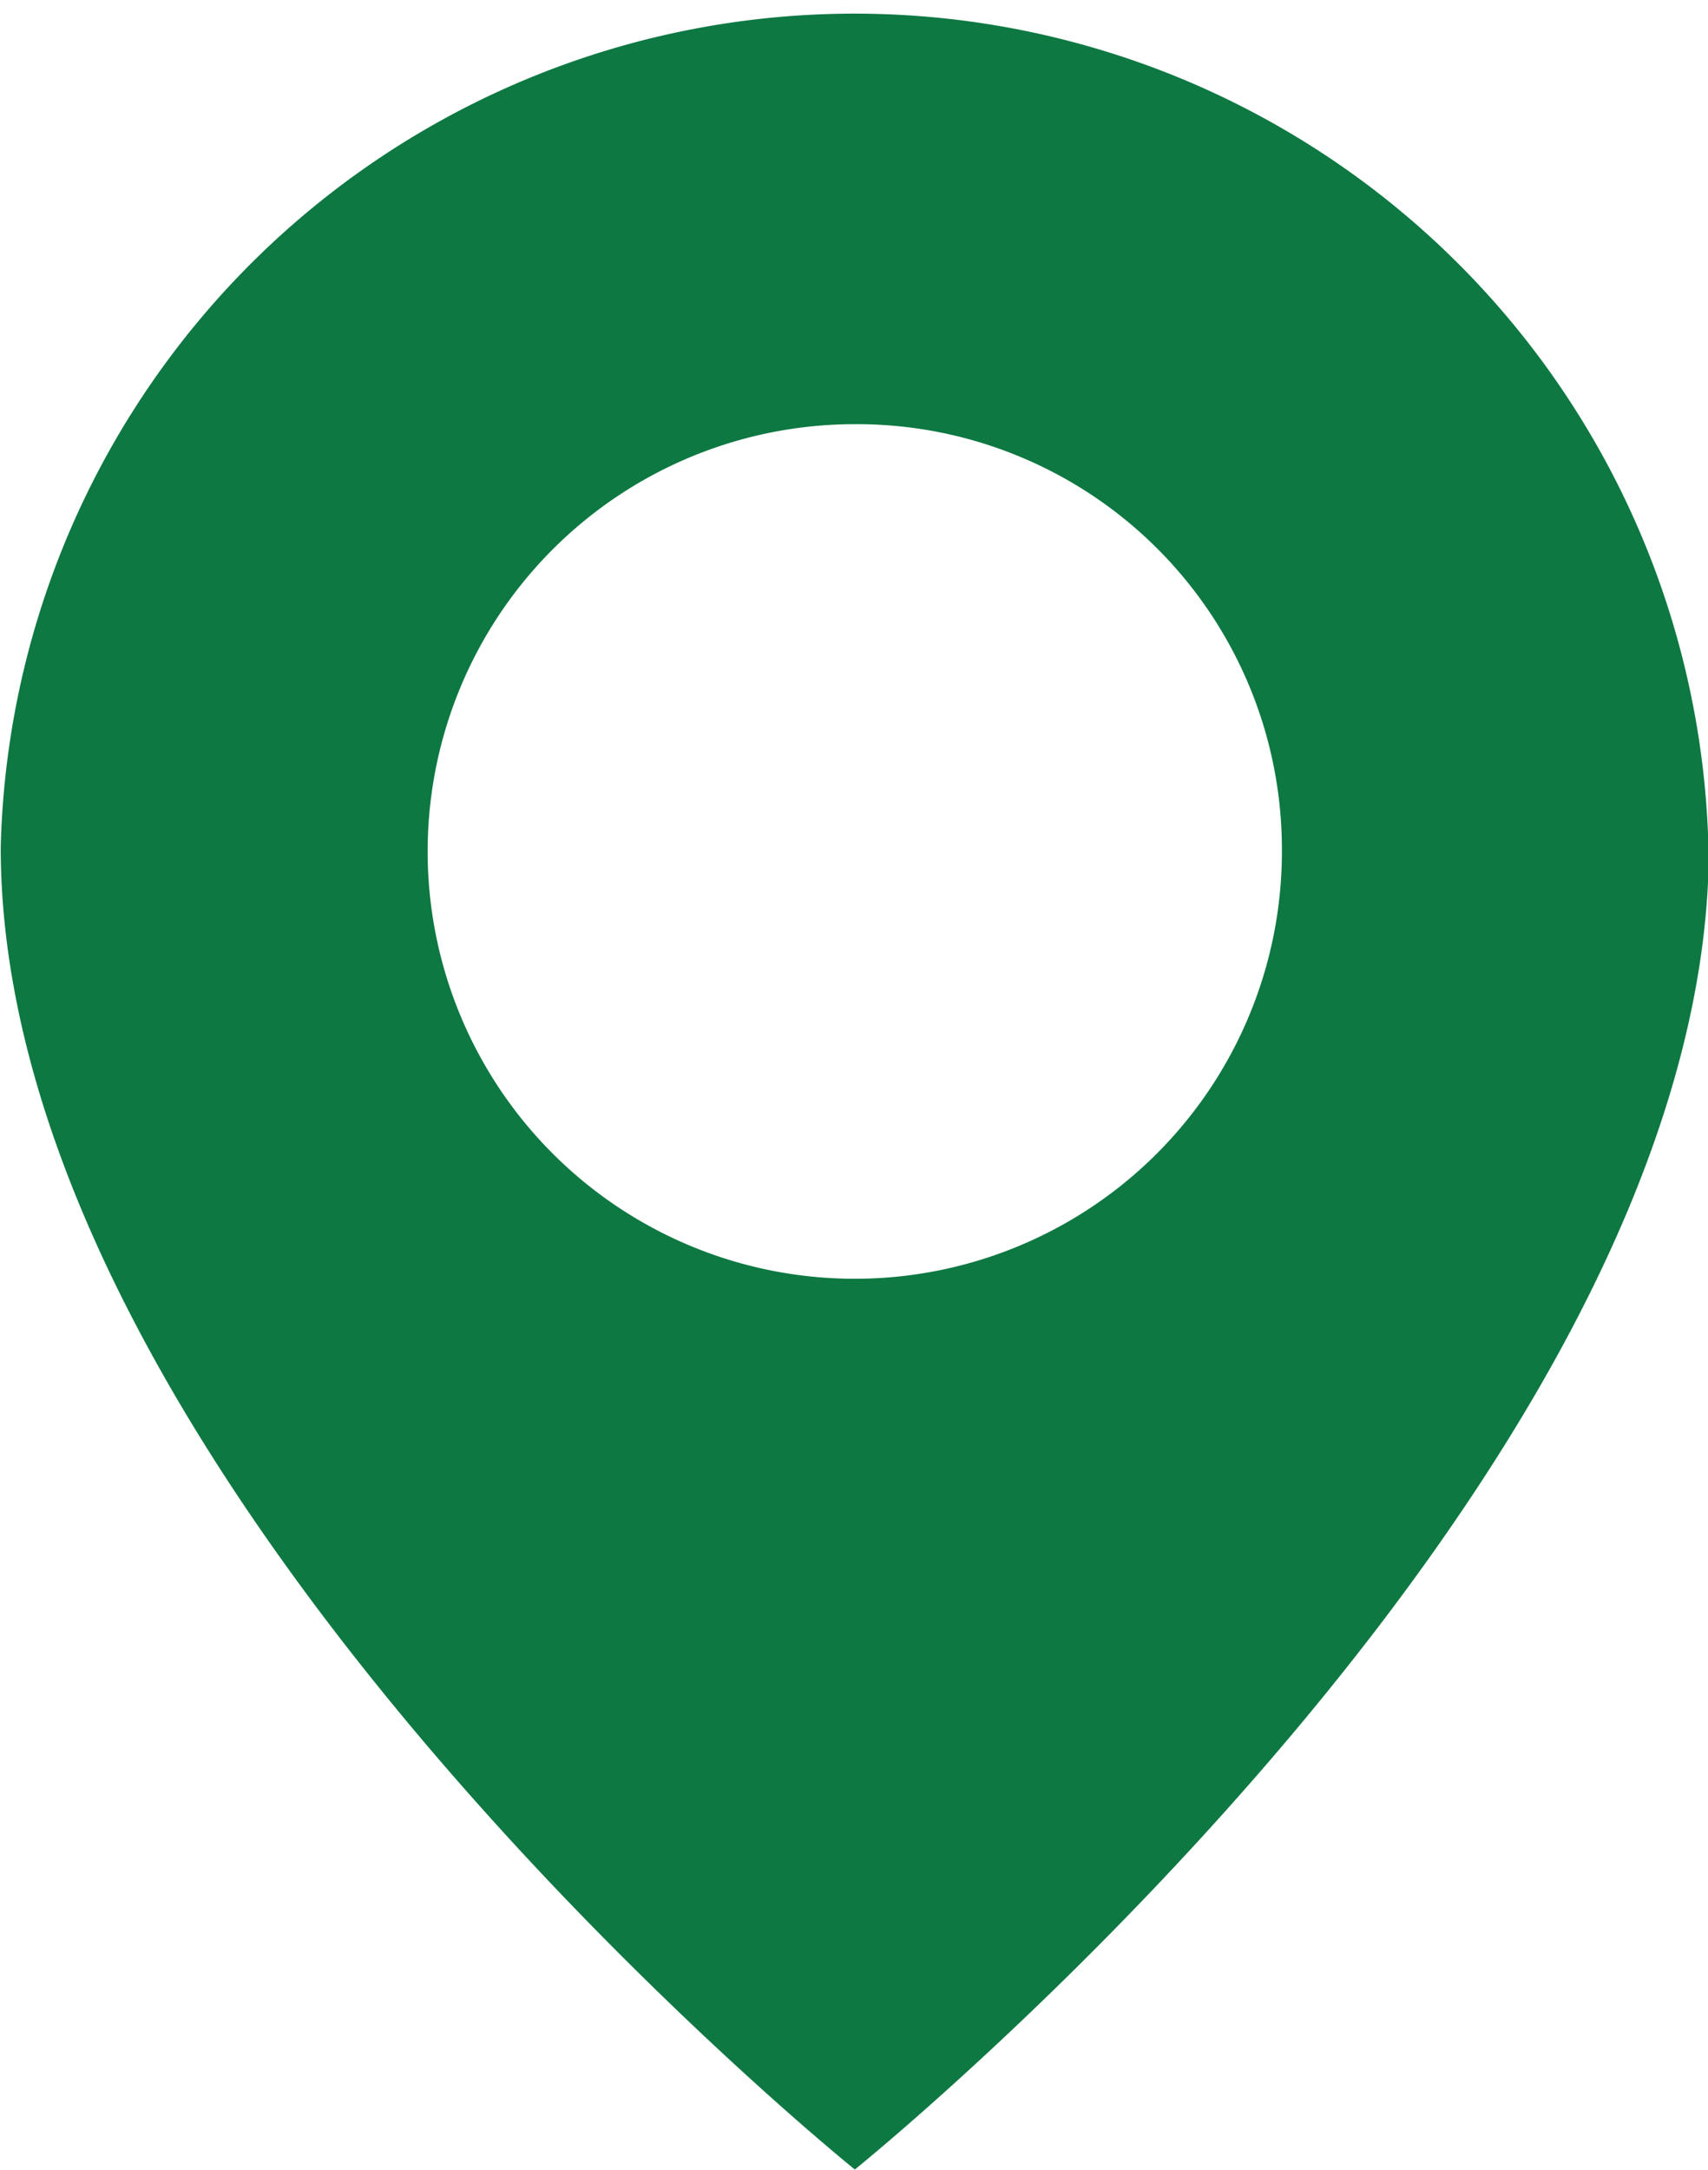
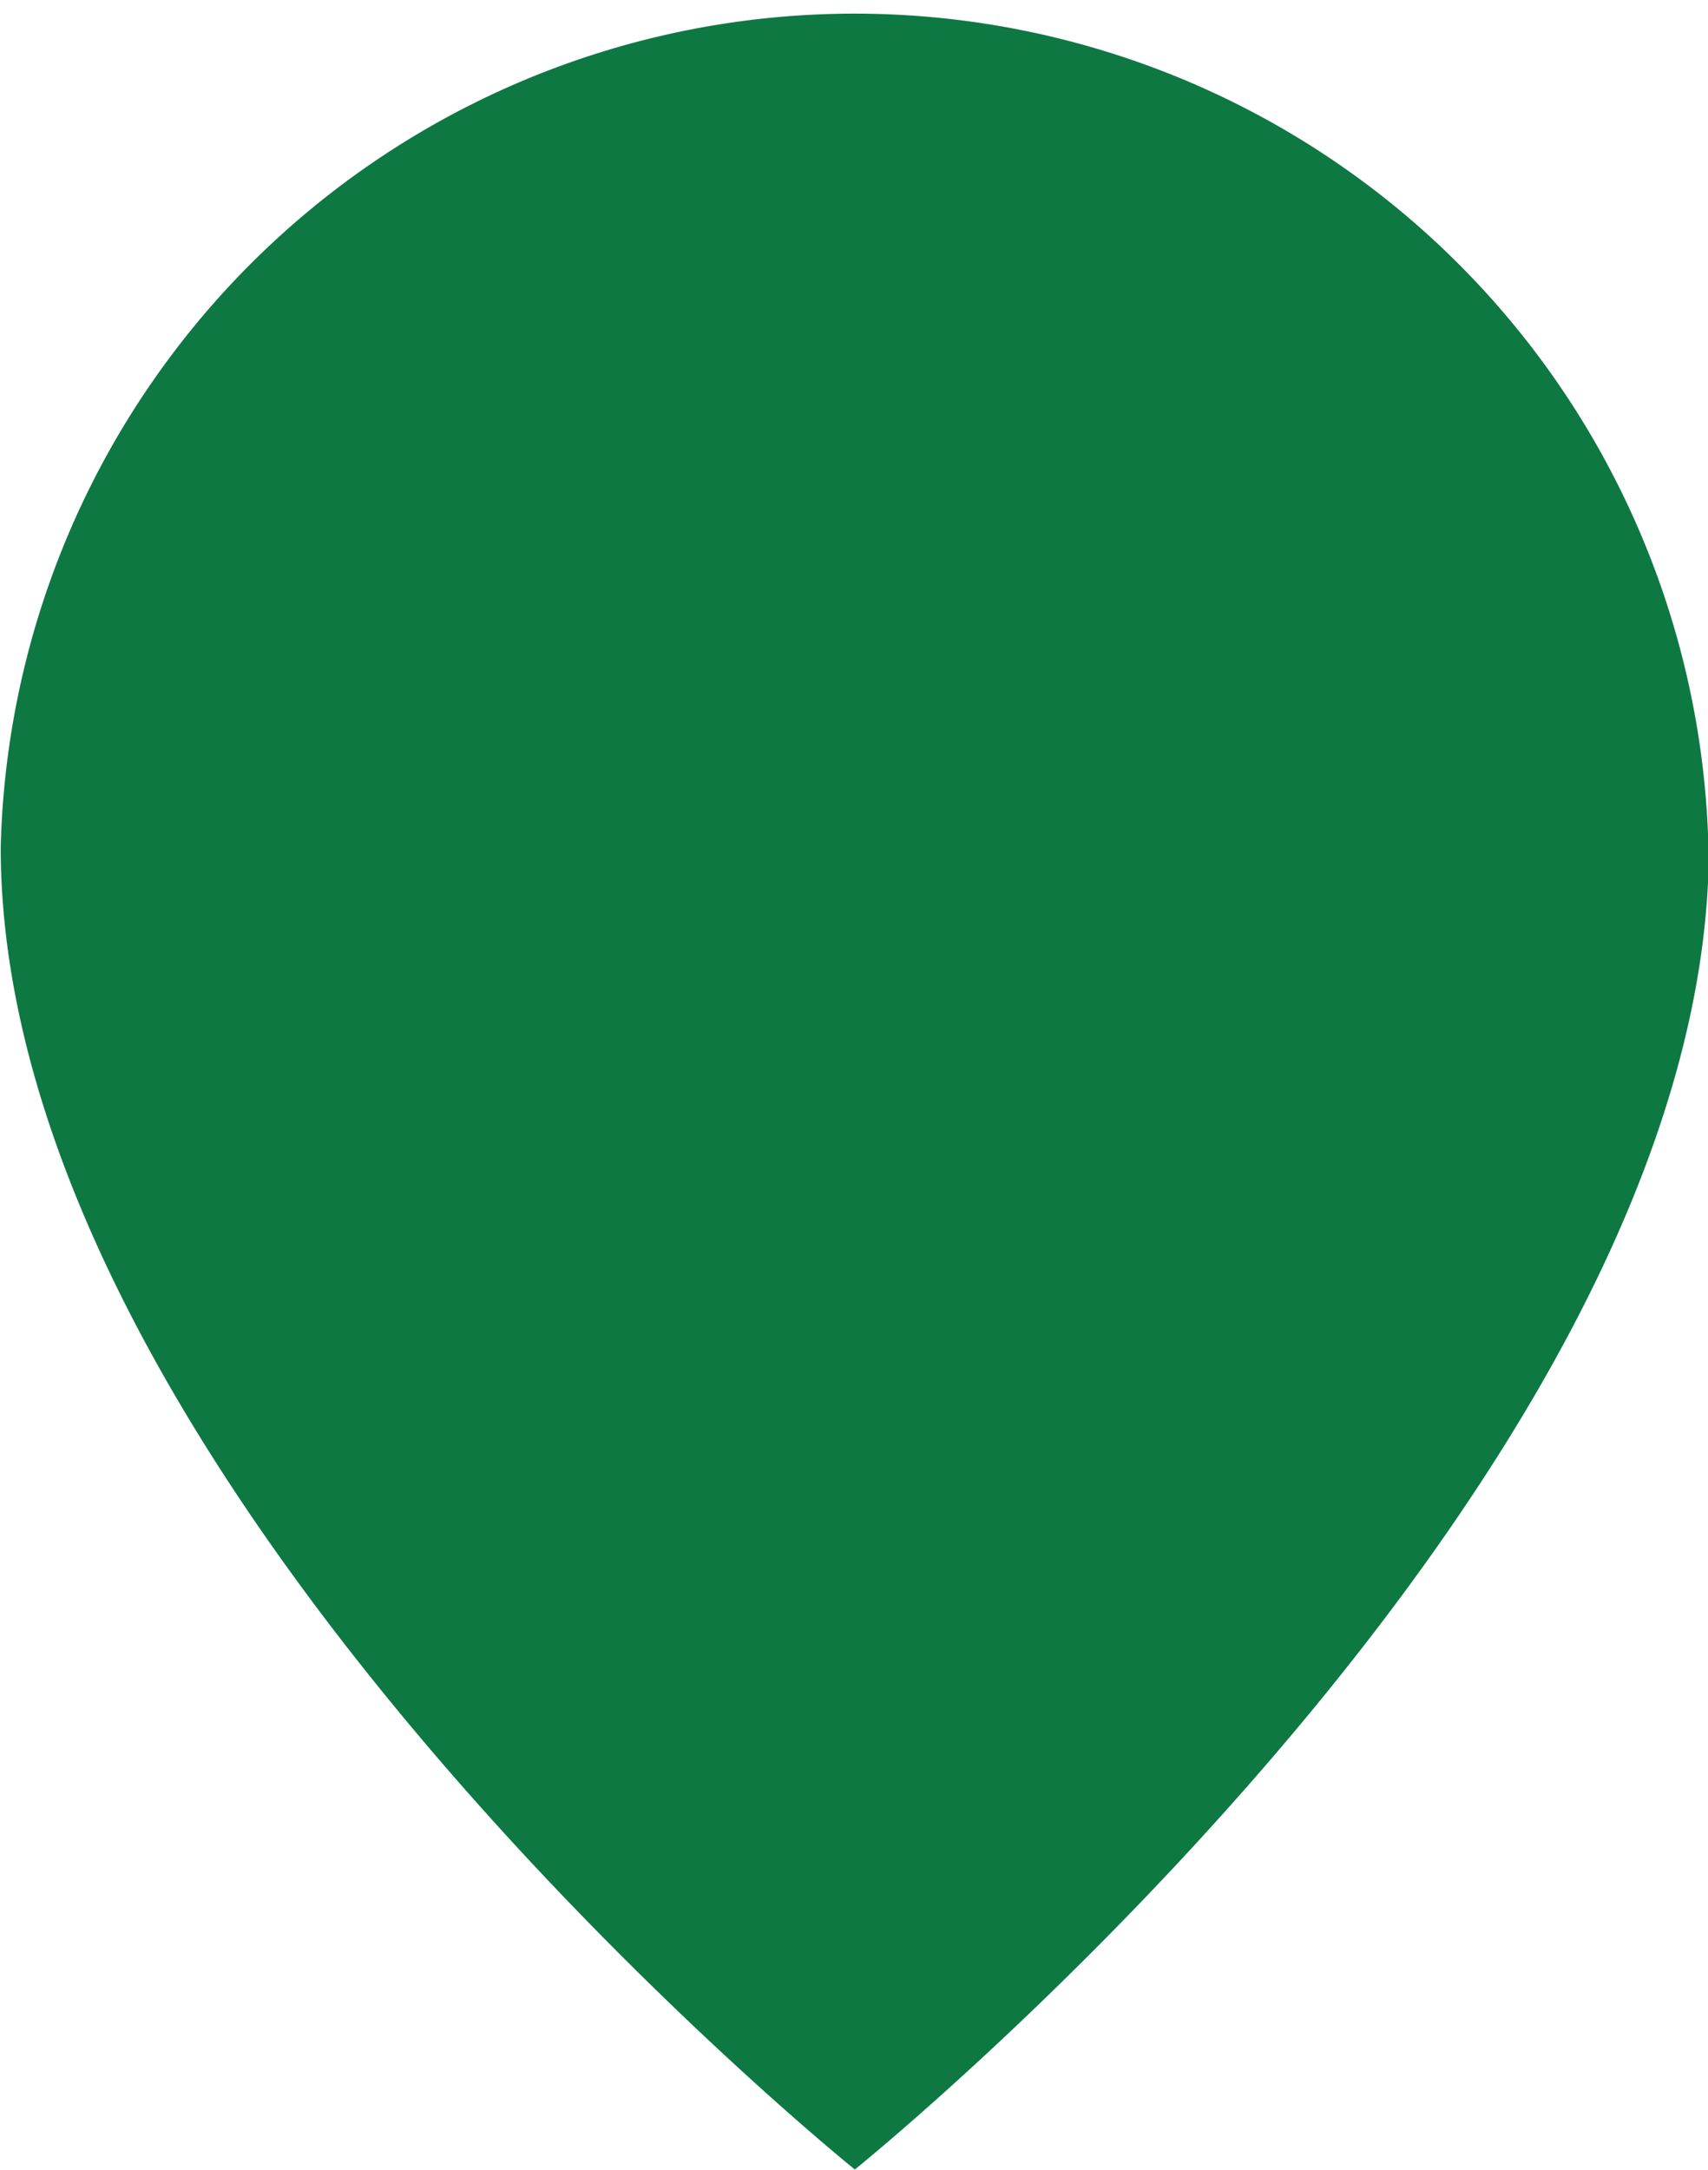
<svg xmlns="http://www.w3.org/2000/svg" width="23.625" height="30" viewBox="0 0 23.625 30">
  <defs>
    <style>
      .cls-1 {
        fill: #0e7842;
        fill-rule: evenodd;
      }
    </style>
  </defs>
-   <path class="cls-1" d="M966.7,556.715a5.908,5.908,0,1,1-5.907-5.85A5.879,5.879,0,0,1,966.7,556.715Zm5.906,0c0,8.776-11.813,18.282-11.813,18.282s-11.814-9.506-11.814-18.282A11.814,11.814,0,0,1,972.6,556.715Z" transform="translate(-948.969 -545)" />
+   <path class="cls-1" d="M966.7,556.715A5.879,5.879,0,0,1,966.7,556.715Zm5.906,0c0,8.776-11.813,18.282-11.813,18.282s-11.814-9.506-11.814-18.282A11.814,11.814,0,0,1,972.6,556.715Z" transform="translate(-948.969 -545)" />
</svg>